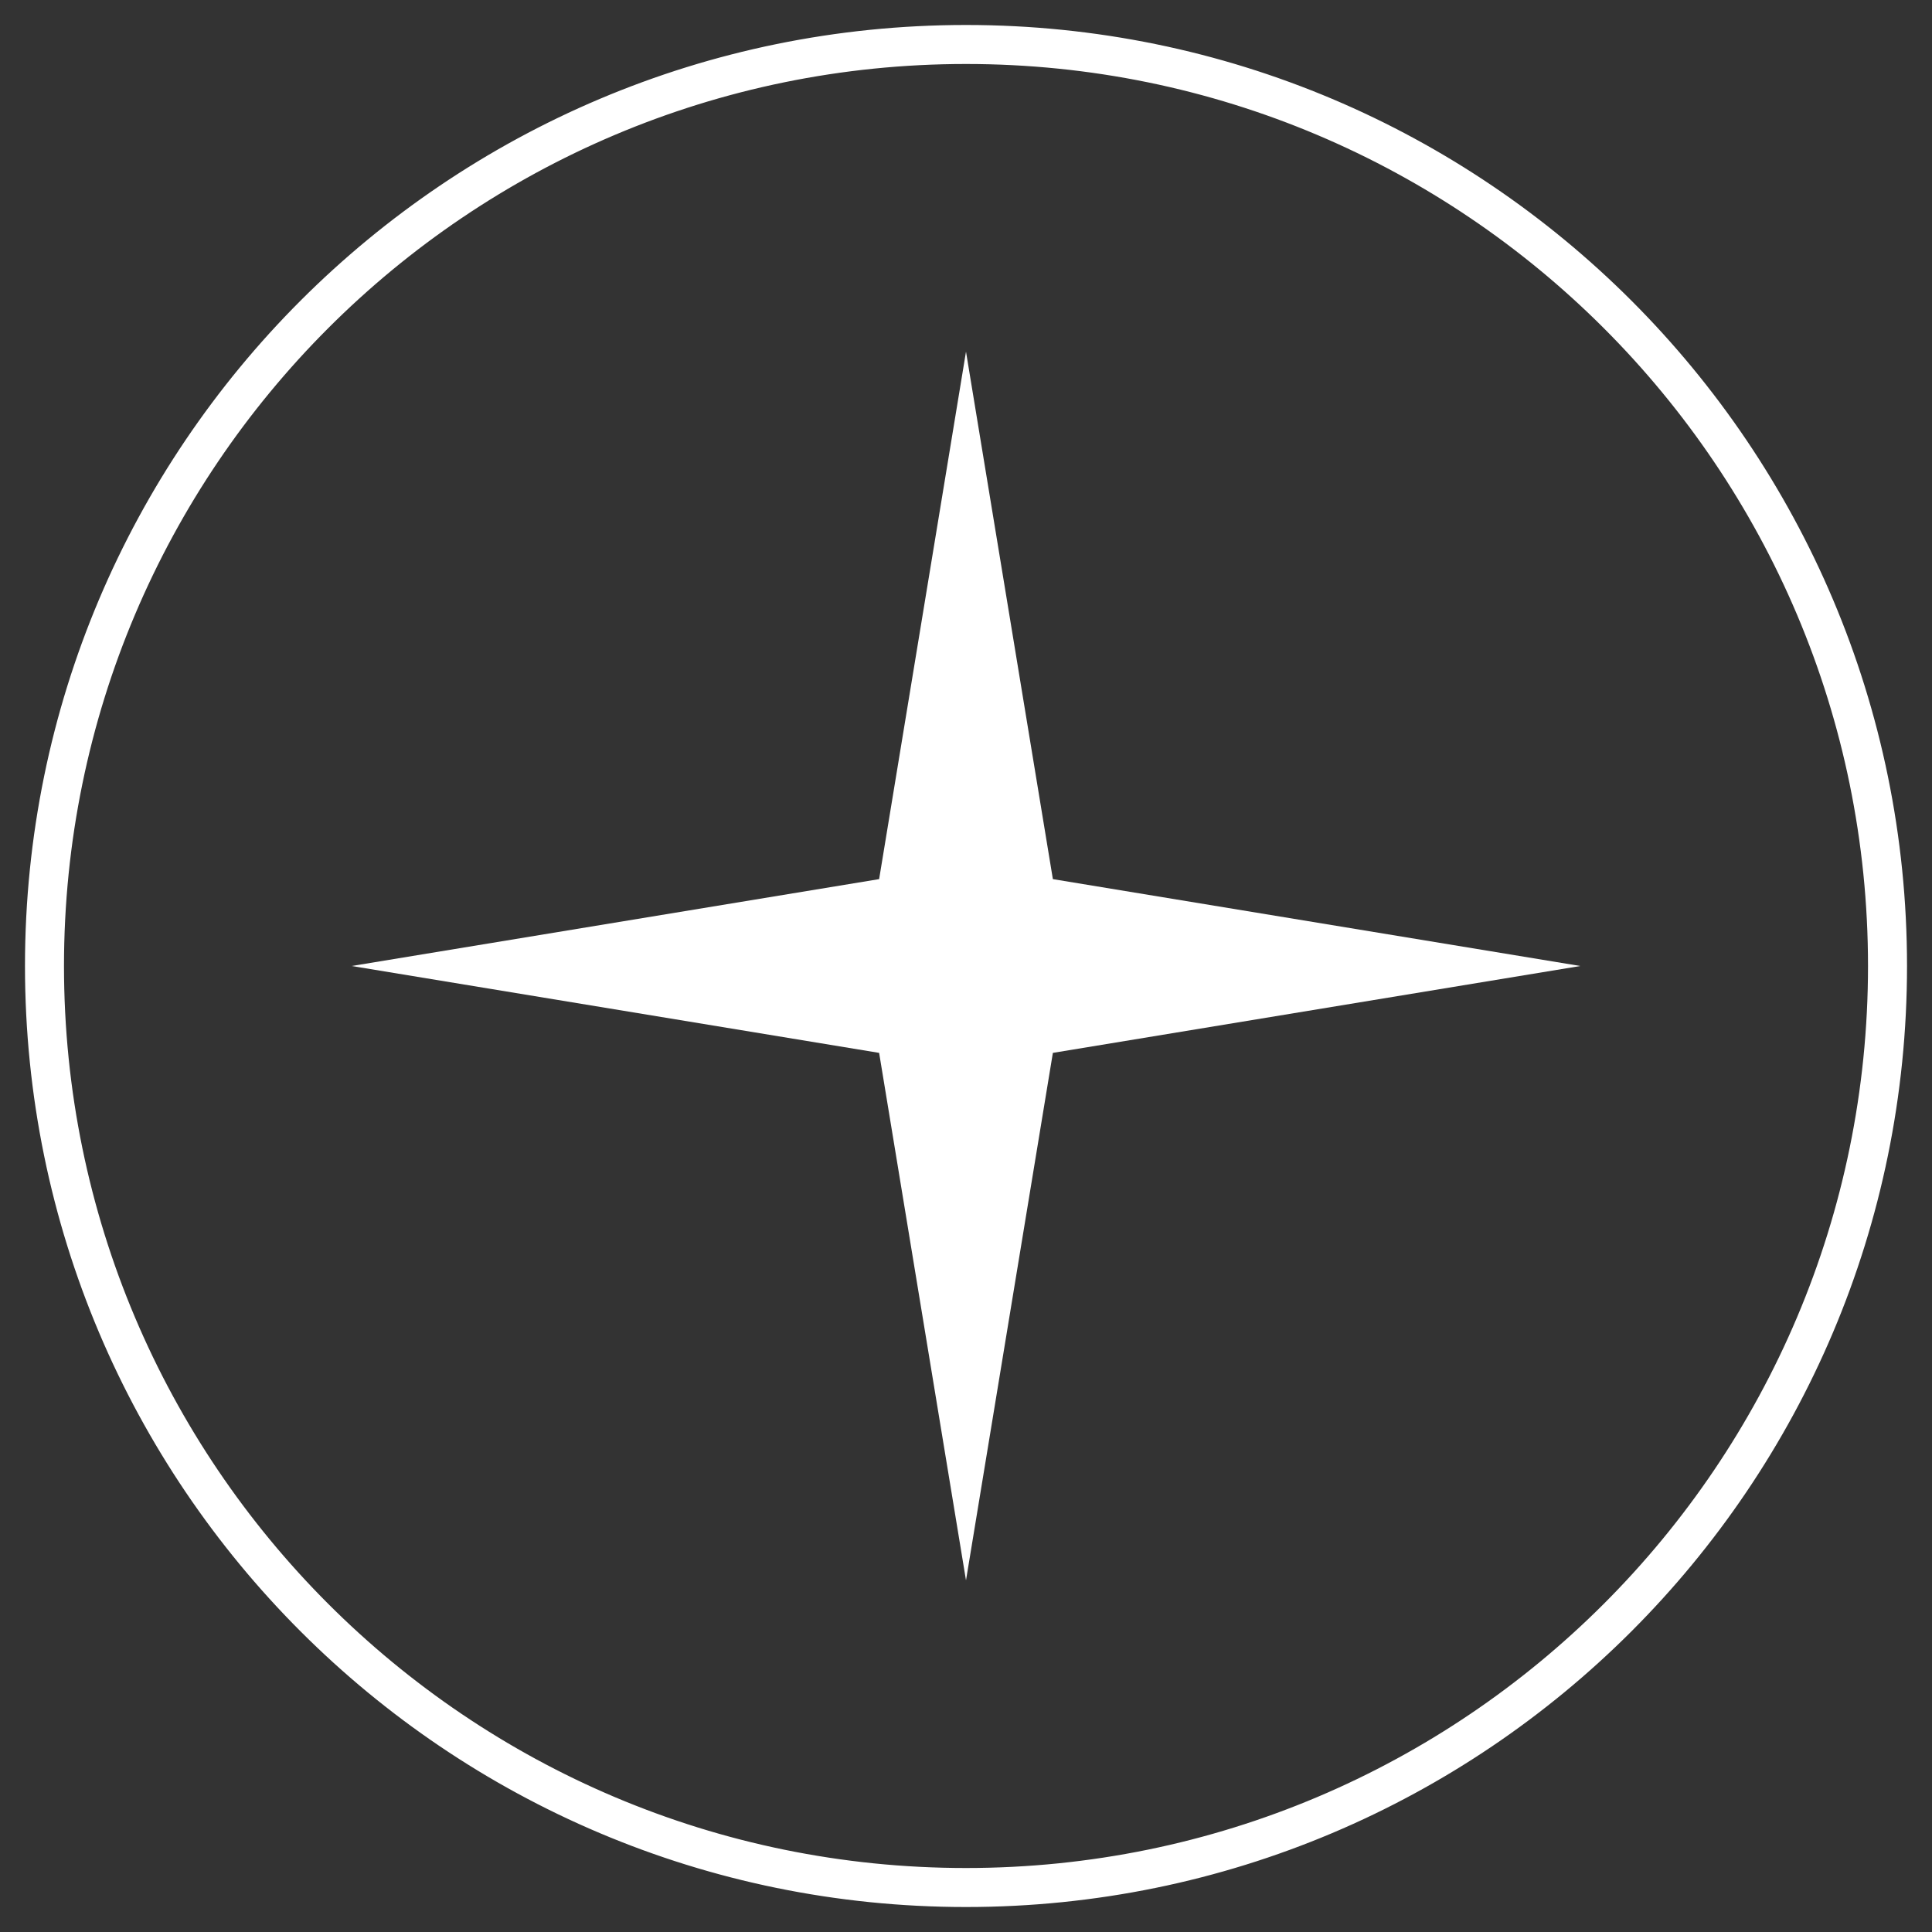
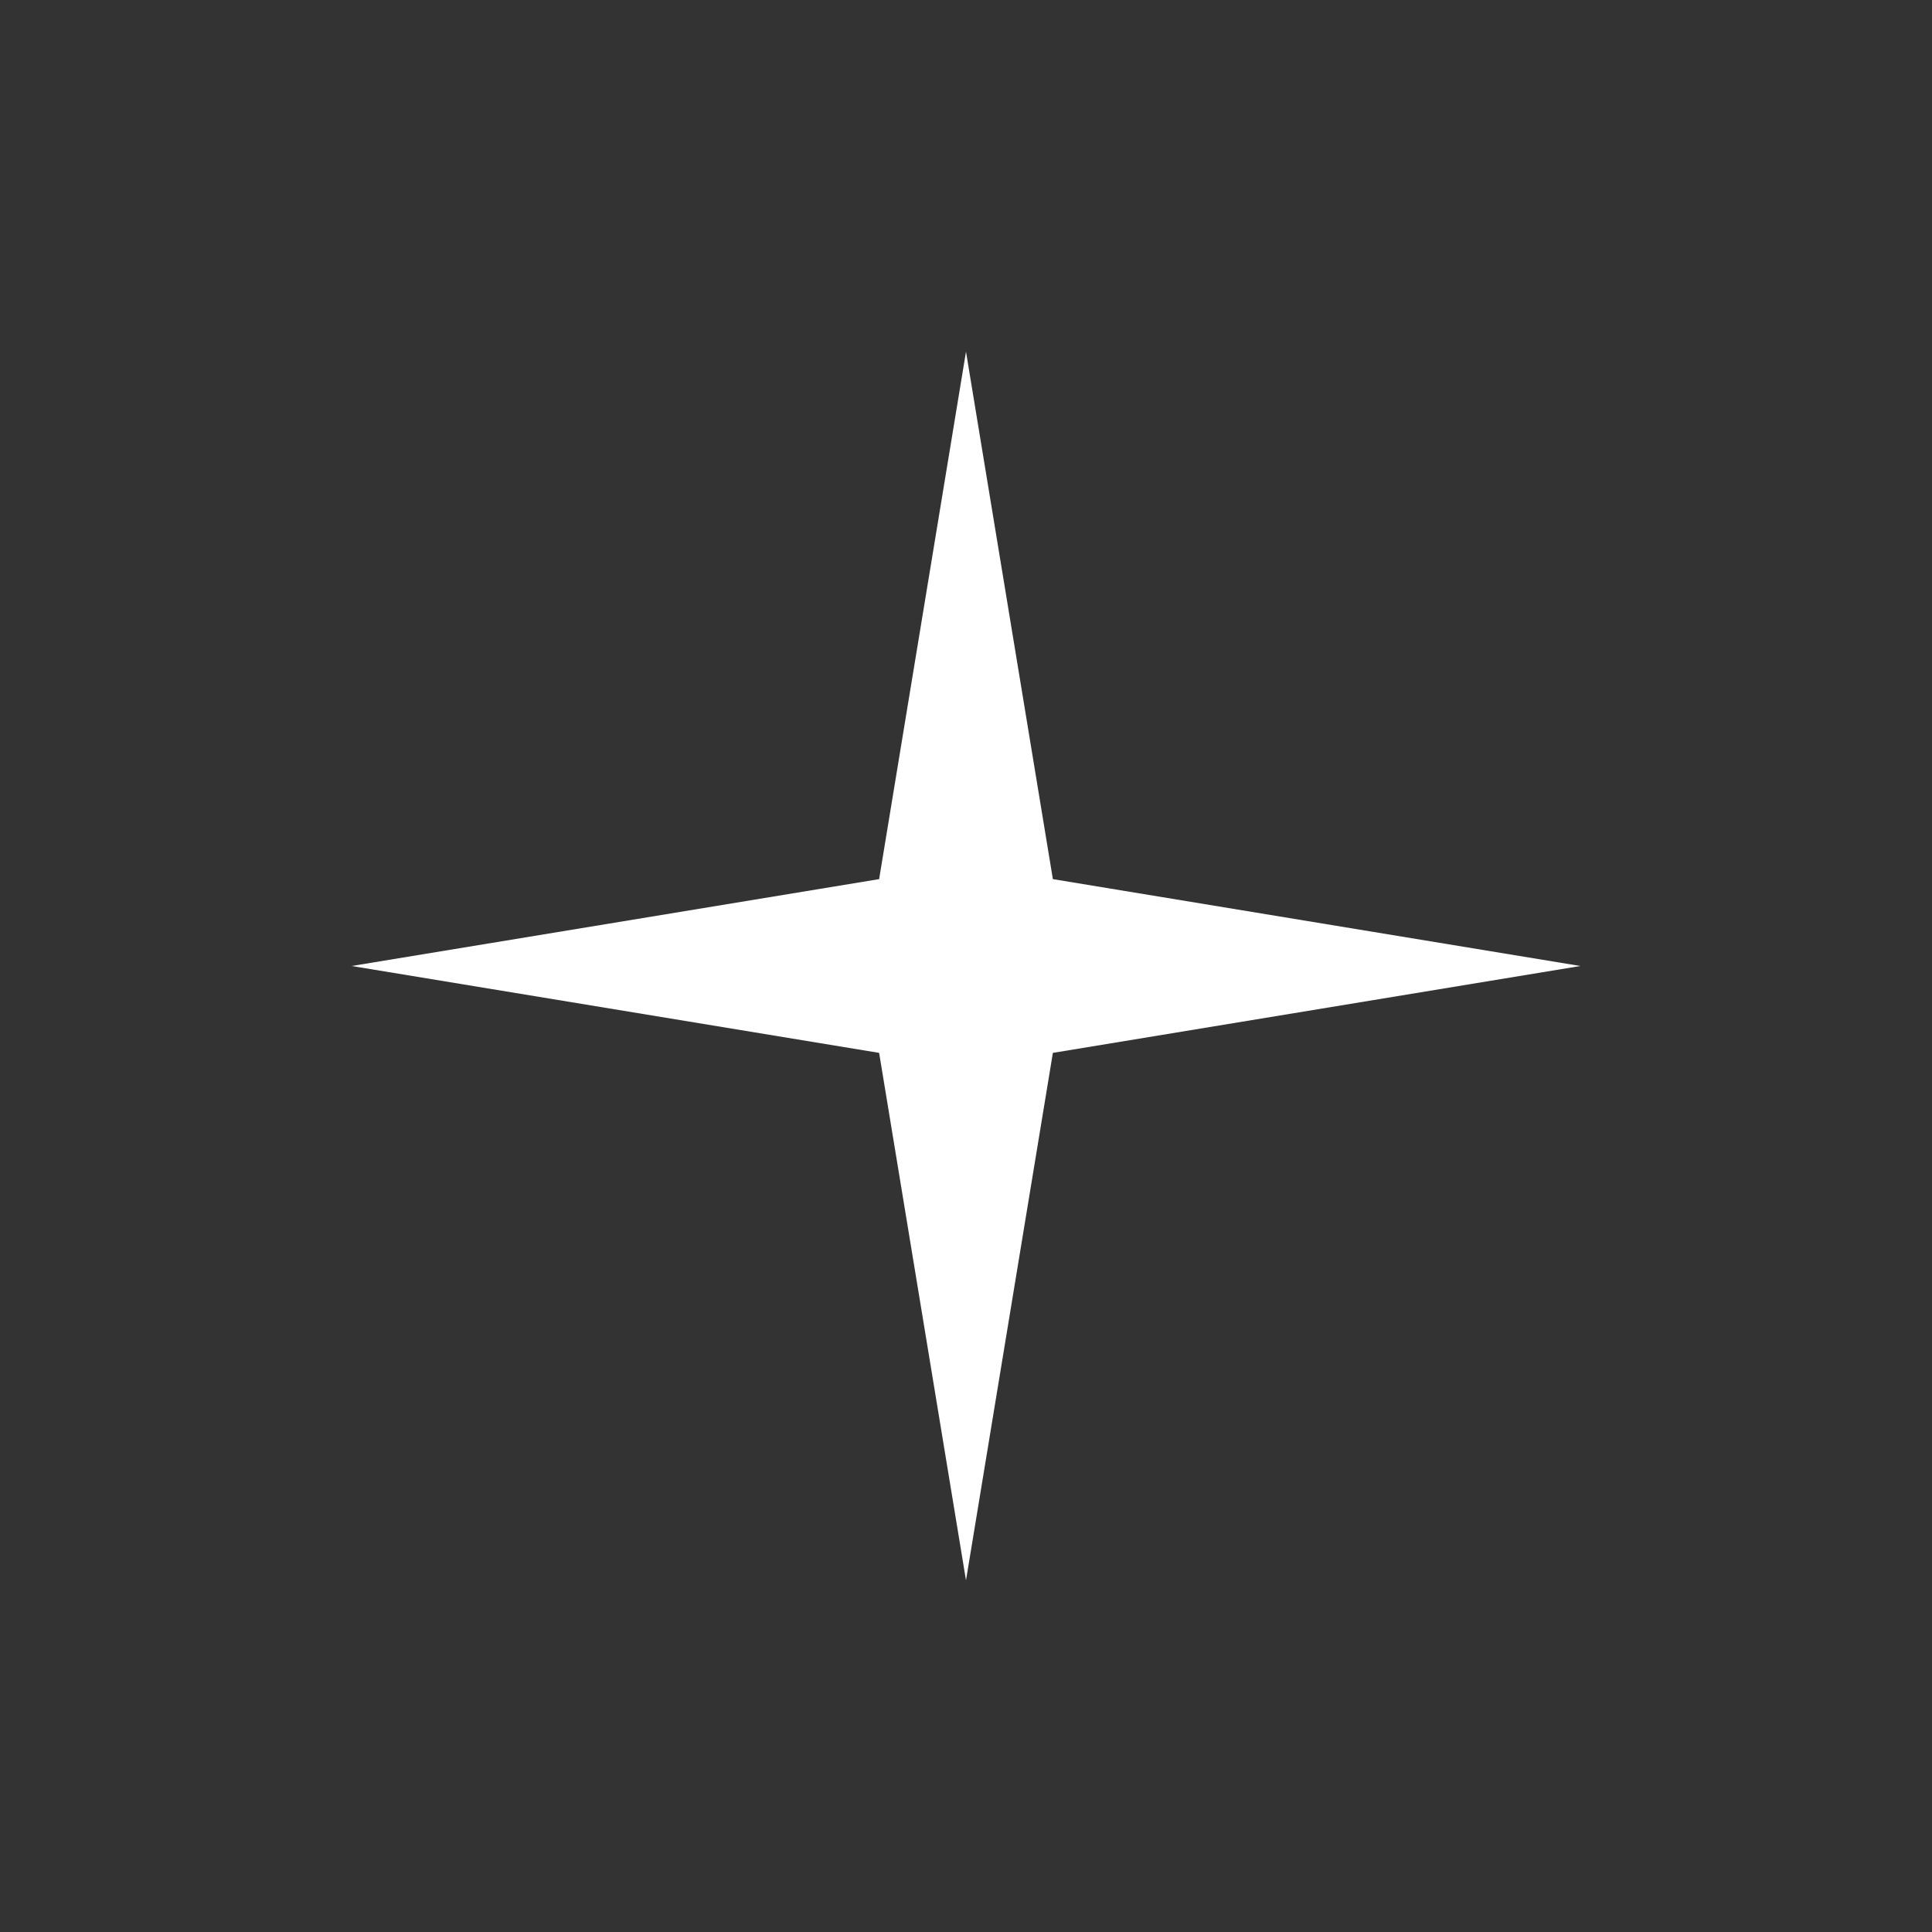
<svg xmlns="http://www.w3.org/2000/svg" width="58" height="58" viewBox="0 0 58 58" fill="none">
  <rect x="0" y="0" width="58" height="58" fill="#333333" stroke="none" />
  <path d="M29 10.557L31.608 26.392L47.443 29L31.608 31.608L29 47.443L26.392 31.608L10.557 29L26.392 26.392L29 10.557Z" fill="white" />
-   <path d="M29 0.875C44.533 0.875 57.125 13.467 57.125 29C57.125 44.533 44.533 57.125 29 57.125C13.467 57.125 0.875 44.533 0.875 29C0.875 13.467 13.467 0.875 29 0.875ZM29 1.796C13.976 1.796 1.796 13.976 1.796 29C1.796 44.025 13.976 56.204 29 56.204C44.025 56.204 56.204 44.025 56.204 29C56.204 13.976 44.025 1.796 29 1.796Z" fill="white" stroke="white" stroke-width="0.25" />
</svg>